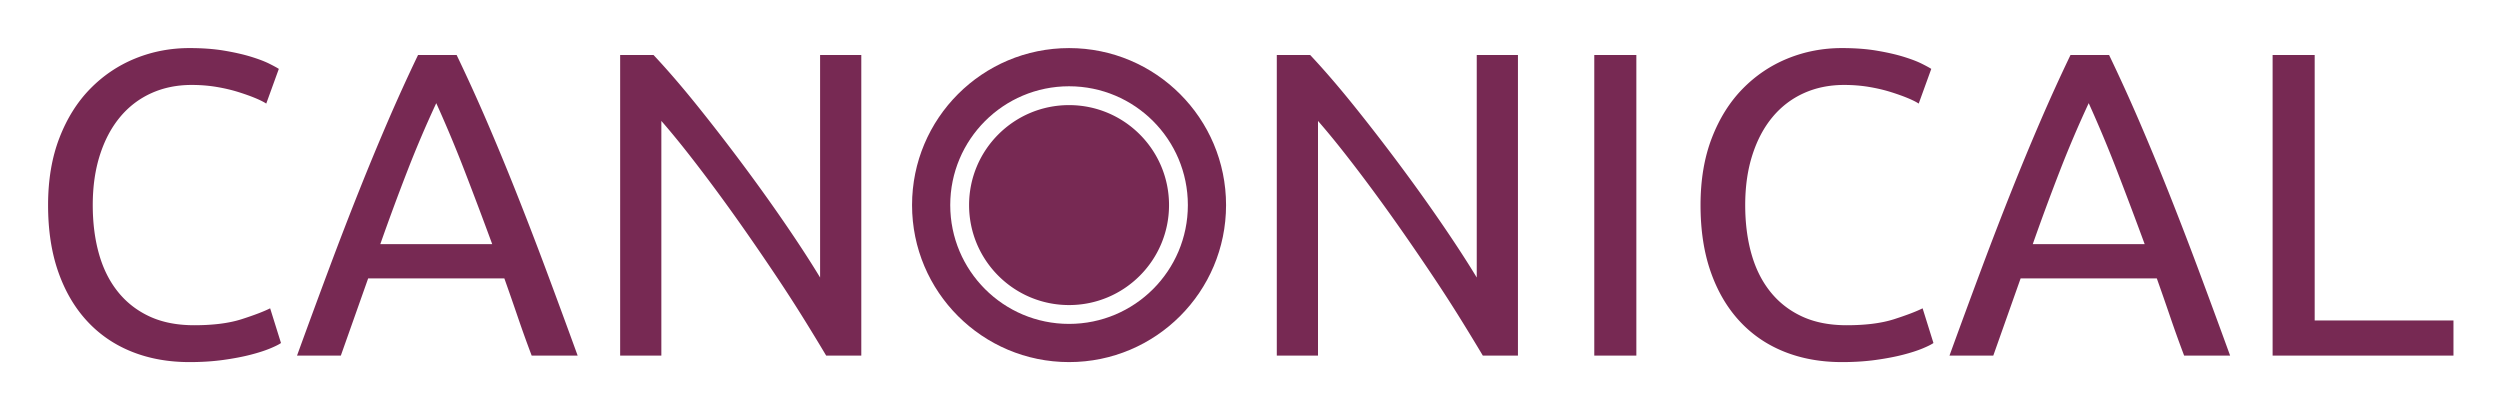
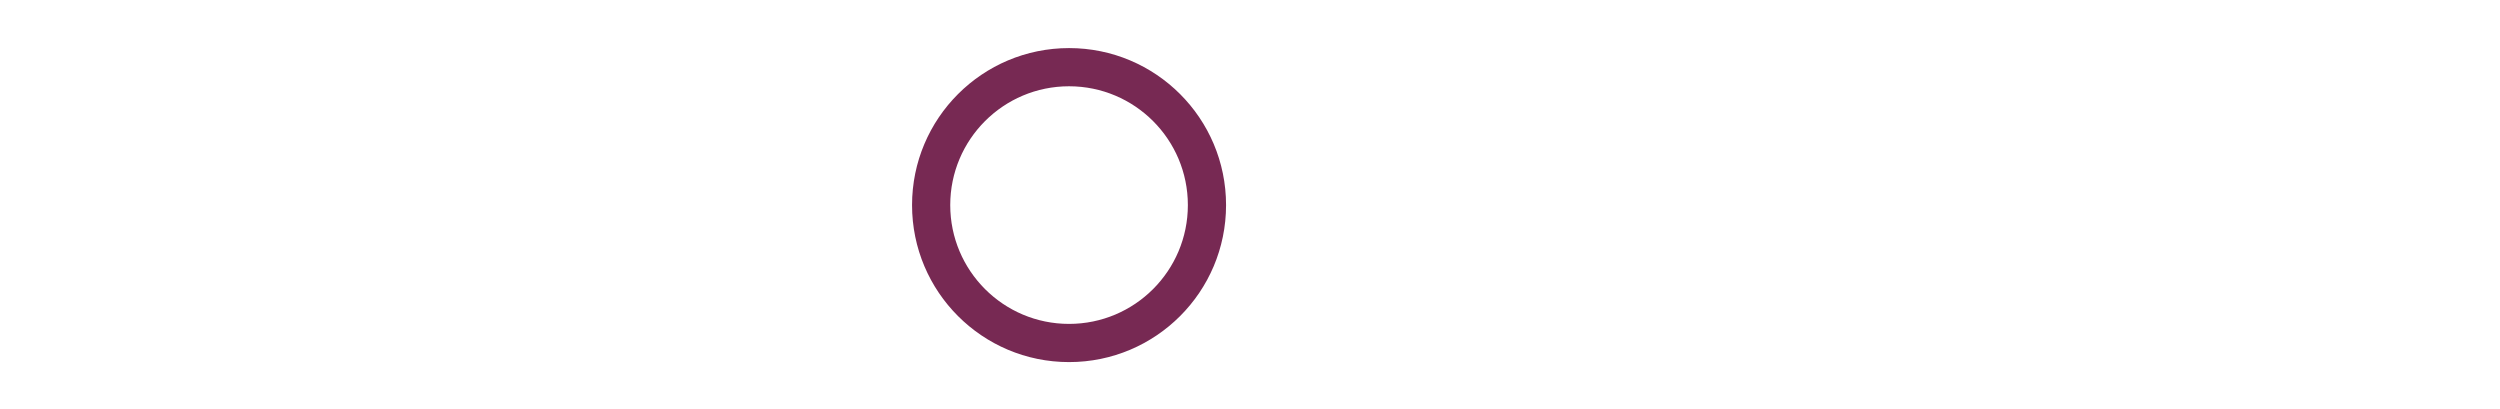
<svg xmlns="http://www.w3.org/2000/svg" role="img" viewBox="-15.19 -15.19 789.88 129.38">
  <title>Canonical Charmed Distribution of Kubernetes logo</title>
-   <path fill="#772953" d="M44.674 99.213c-6.67 0-12.744-1.096-18.226-3.288-5.481-2.193-10.188-5.413-14.114-9.661-3.93-4.248-6.968-9.432-9.113-15.554C1.073 64.591 0 57.555 0 49.606c0-7.948 1.187-15.005 3.563-21.172 2.374-6.166 5.618-11.35 9.729-15.553 4.111-4.201 8.86-7.4 14.252-9.594C32.934 1.097 38.645 0 44.674 0c4.111 0 7.788.273 11.031.822 3.242.548 6.051 1.188 8.428 1.918 2.374.732 4.293 1.463 5.755 2.193 1.461.732 2.467 1.279 3.016 1.644l-3.975 10.964c-.822-.549-2.01-1.142-3.562-1.782-1.555-.638-3.357-1.278-5.413-1.919-2.056-.637-4.316-1.164-6.783-1.576-2.466-.41-5.07-.616-7.811-.616-4.659 0-8.907.87-12.744 2.604-3.838 1.737-7.126 4.248-9.867 7.537-2.74 3.29-4.864 7.287-6.372 11.991-1.507 4.706-2.261 9.982-2.261 15.827 0 5.666.662 10.827 1.987 15.486 1.322 4.659 3.333 8.656 6.029 11.99 2.693 3.336 6.029 5.916 10.003 7.743 3.975 1.828 8.655 2.74 14.047 2.74 6.029 0 11.031-.639 15.005-1.919 3.975-1.278 6.965-2.419 8.976-3.426l3.426 10.963c-.64.458-1.781 1.028-3.426 1.713s-3.7 1.35-6.167 1.986c-2.466.639-5.344 1.187-8.633 1.646-3.289.456-6.852.684-10.689.684zm84.412-97.02a565.955 565.955 0 0 1 9.456 20.761 858.043 858.043 0 0 1 9.112 21.993 1249.74 1249.74 0 0 1 9.388 24.324 3288.944 3288.944 0 0 1 10.277 27.887h-14.526a389.75 389.75 0 0 1-4.385-12.195 1027.33 1027.33 0 0 0-4.248-12.196h-43.029l-8.633 24.392H78.657a3156.414 3156.414 0 0 1 10.277-27.887c3.197-8.54 6.325-16.649 9.388-24.324a858.043 858.043 0 0 1 9.112-21.993 567.62 567.62 0 0 1 9.455-20.761h12.197zm-6.44 15.21a353.539 353.539 0 0 0-9.113 21.378 768.367 768.367 0 0 0-8.564 23.159h35.355a1533.387 1533.387 0 0 0-8.702-23.091 412.74 412.74 0 0 0-8.976-21.446zm123.193 79.755a751.983 751.983 0 0 0-6.92-11.374 469.329 469.329 0 0 0-8.429-13.087 836.532 836.532 0 0 0-9.387-13.771c-3.243-4.66-6.463-9.16-9.661-13.499s-6.303-8.429-9.317-12.266-5.804-7.216-8.359-10.141v74.136h-13.018V2.193h10.551c4.294 4.568 8.884 9.889 13.772 15.964 4.886 6.076 9.729 12.333 14.525 18.773s9.318 12.768 13.566 18.98c4.248 6.214 7.833 11.74 10.758 16.581V2.193h13.018v94.964h-11.099zm207.47 0a760.278 760.278 0 0 0-6.92-11.374 473.855 473.855 0 0 0-8.428-13.087 849.214 849.214 0 0 0-9.387-13.771c-3.244-4.66-6.465-9.16-9.662-13.499s-6.303-8.429-9.318-12.266c-3.014-3.837-5.803-7.216-8.359-10.141v74.136h-13.018V2.193h10.551c4.295 4.568 8.885 9.889 13.773 15.964 4.887 6.076 9.729 12.333 14.525 18.773s9.318 12.768 13.566 18.98c4.248 6.214 7.832 11.74 10.758 16.581V2.193h13.018v94.964h-11.099zm35.216-94.965h13.293v94.964h-13.293V2.193zm78.246 97.02c-6.67 0-12.744-1.096-18.227-3.288-5.48-2.193-10.188-5.413-14.113-9.661-3.93-4.248-6.969-9.432-9.113-15.554-2.146-6.119-3.221-13.155-3.221-21.104 0-7.948 1.188-15.005 3.562-21.172 2.375-6.166 5.619-11.35 9.73-15.553 4.111-4.201 8.861-7.4 14.252-9.594C555.031 1.097 560.742 0 566.771 0c4.111 0 7.787.273 11.031.822 3.242.548 6.051 1.188 8.428 1.918 2.375.732 4.293 1.463 5.756 2.193 1.459.732 2.467 1.279 3.014 1.644l-3.973 10.964c-.822-.549-2.012-1.142-3.564-1.782-1.555-.638-3.357-1.278-5.412-1.919-2.055-.637-4.316-1.164-6.783-1.576-2.467-.41-5.07-.616-7.811-.616-4.658 0-8.908.87-12.744 2.604-3.838 1.737-7.125 4.248-9.867 7.537-2.74 3.29-4.865 7.287-6.371 11.991-1.508 4.706-2.262 9.982-2.262 15.827 0 5.666.662 10.827 1.986 15.486s3.334 8.656 6.029 11.99c2.693 3.336 6.029 5.916 10.004 7.743 3.975 1.828 8.656 2.74 14.047 2.74 6.029 0 11.031-.639 15.006-1.919 3.973-1.278 6.965-2.419 8.975-3.426l3.426 10.963c-.641.458-1.781 1.028-3.426 1.713s-3.699 1.35-6.166 1.986c-2.467.639-5.344 1.187-8.633 1.646-3.289.456-6.852.684-10.69.684zm84.413-97.02a567.66 567.66 0 0 1 9.457 20.761 858.114 858.114 0 0 1 9.111 21.993 1243.165 1243.165 0 0 1 9.389 24.324 3359.473 3359.473 0 0 1 10.277 27.887h-14.527a392.32 392.32 0 0 1-4.385-12.195 1009.71 1009.71 0 0 0-4.248-12.196H623.23l-8.635 24.392h-13.84a3094.075 3094.075 0 0 1 10.277-27.887c3.197-8.54 6.326-16.649 9.387-24.324a857.972 857.972 0 0 1 9.113-21.993 564.26 564.26 0 0 1 9.455-20.761h12.197zm-6.44 15.21a352.267 352.267 0 0 0-9.113 21.378 765.652 765.652 0 0 0-8.564 23.159h35.355a1533.218 1533.218 0 0 0-8.703-23.091 411.007 411.007 0 0 0-8.975-21.446zm115.244 68.655v11.1h-57.143V2.193h13.293v83.865h43.85zM322.58 81.194c-17.445 0-31.587-14.138-31.587-31.587 0-17.446 14.142-31.586 31.587-31.586 17.446 0 31.587 14.14 31.587 31.586 0 17.449-14.141 31.587-31.587 31.587z" />
  <path fill="#772953" d="M372.186 49.608c0 27.396-22.21 49.605-49.606 49.605-27.398 0-49.606-22.21-49.606-49.605 0-27.397 22.208-49.606 49.606-49.606 27.396-.001 49.606 22.208 49.606 49.606zm-49.607-37.54c-20.734 0-37.539 16.808-37.539 37.54 0 20.735 16.805 37.538 37.539 37.538s37.539-16.803 37.539-37.538c0-20.733-16.805-37.54-37.539-37.54z" />
</svg>